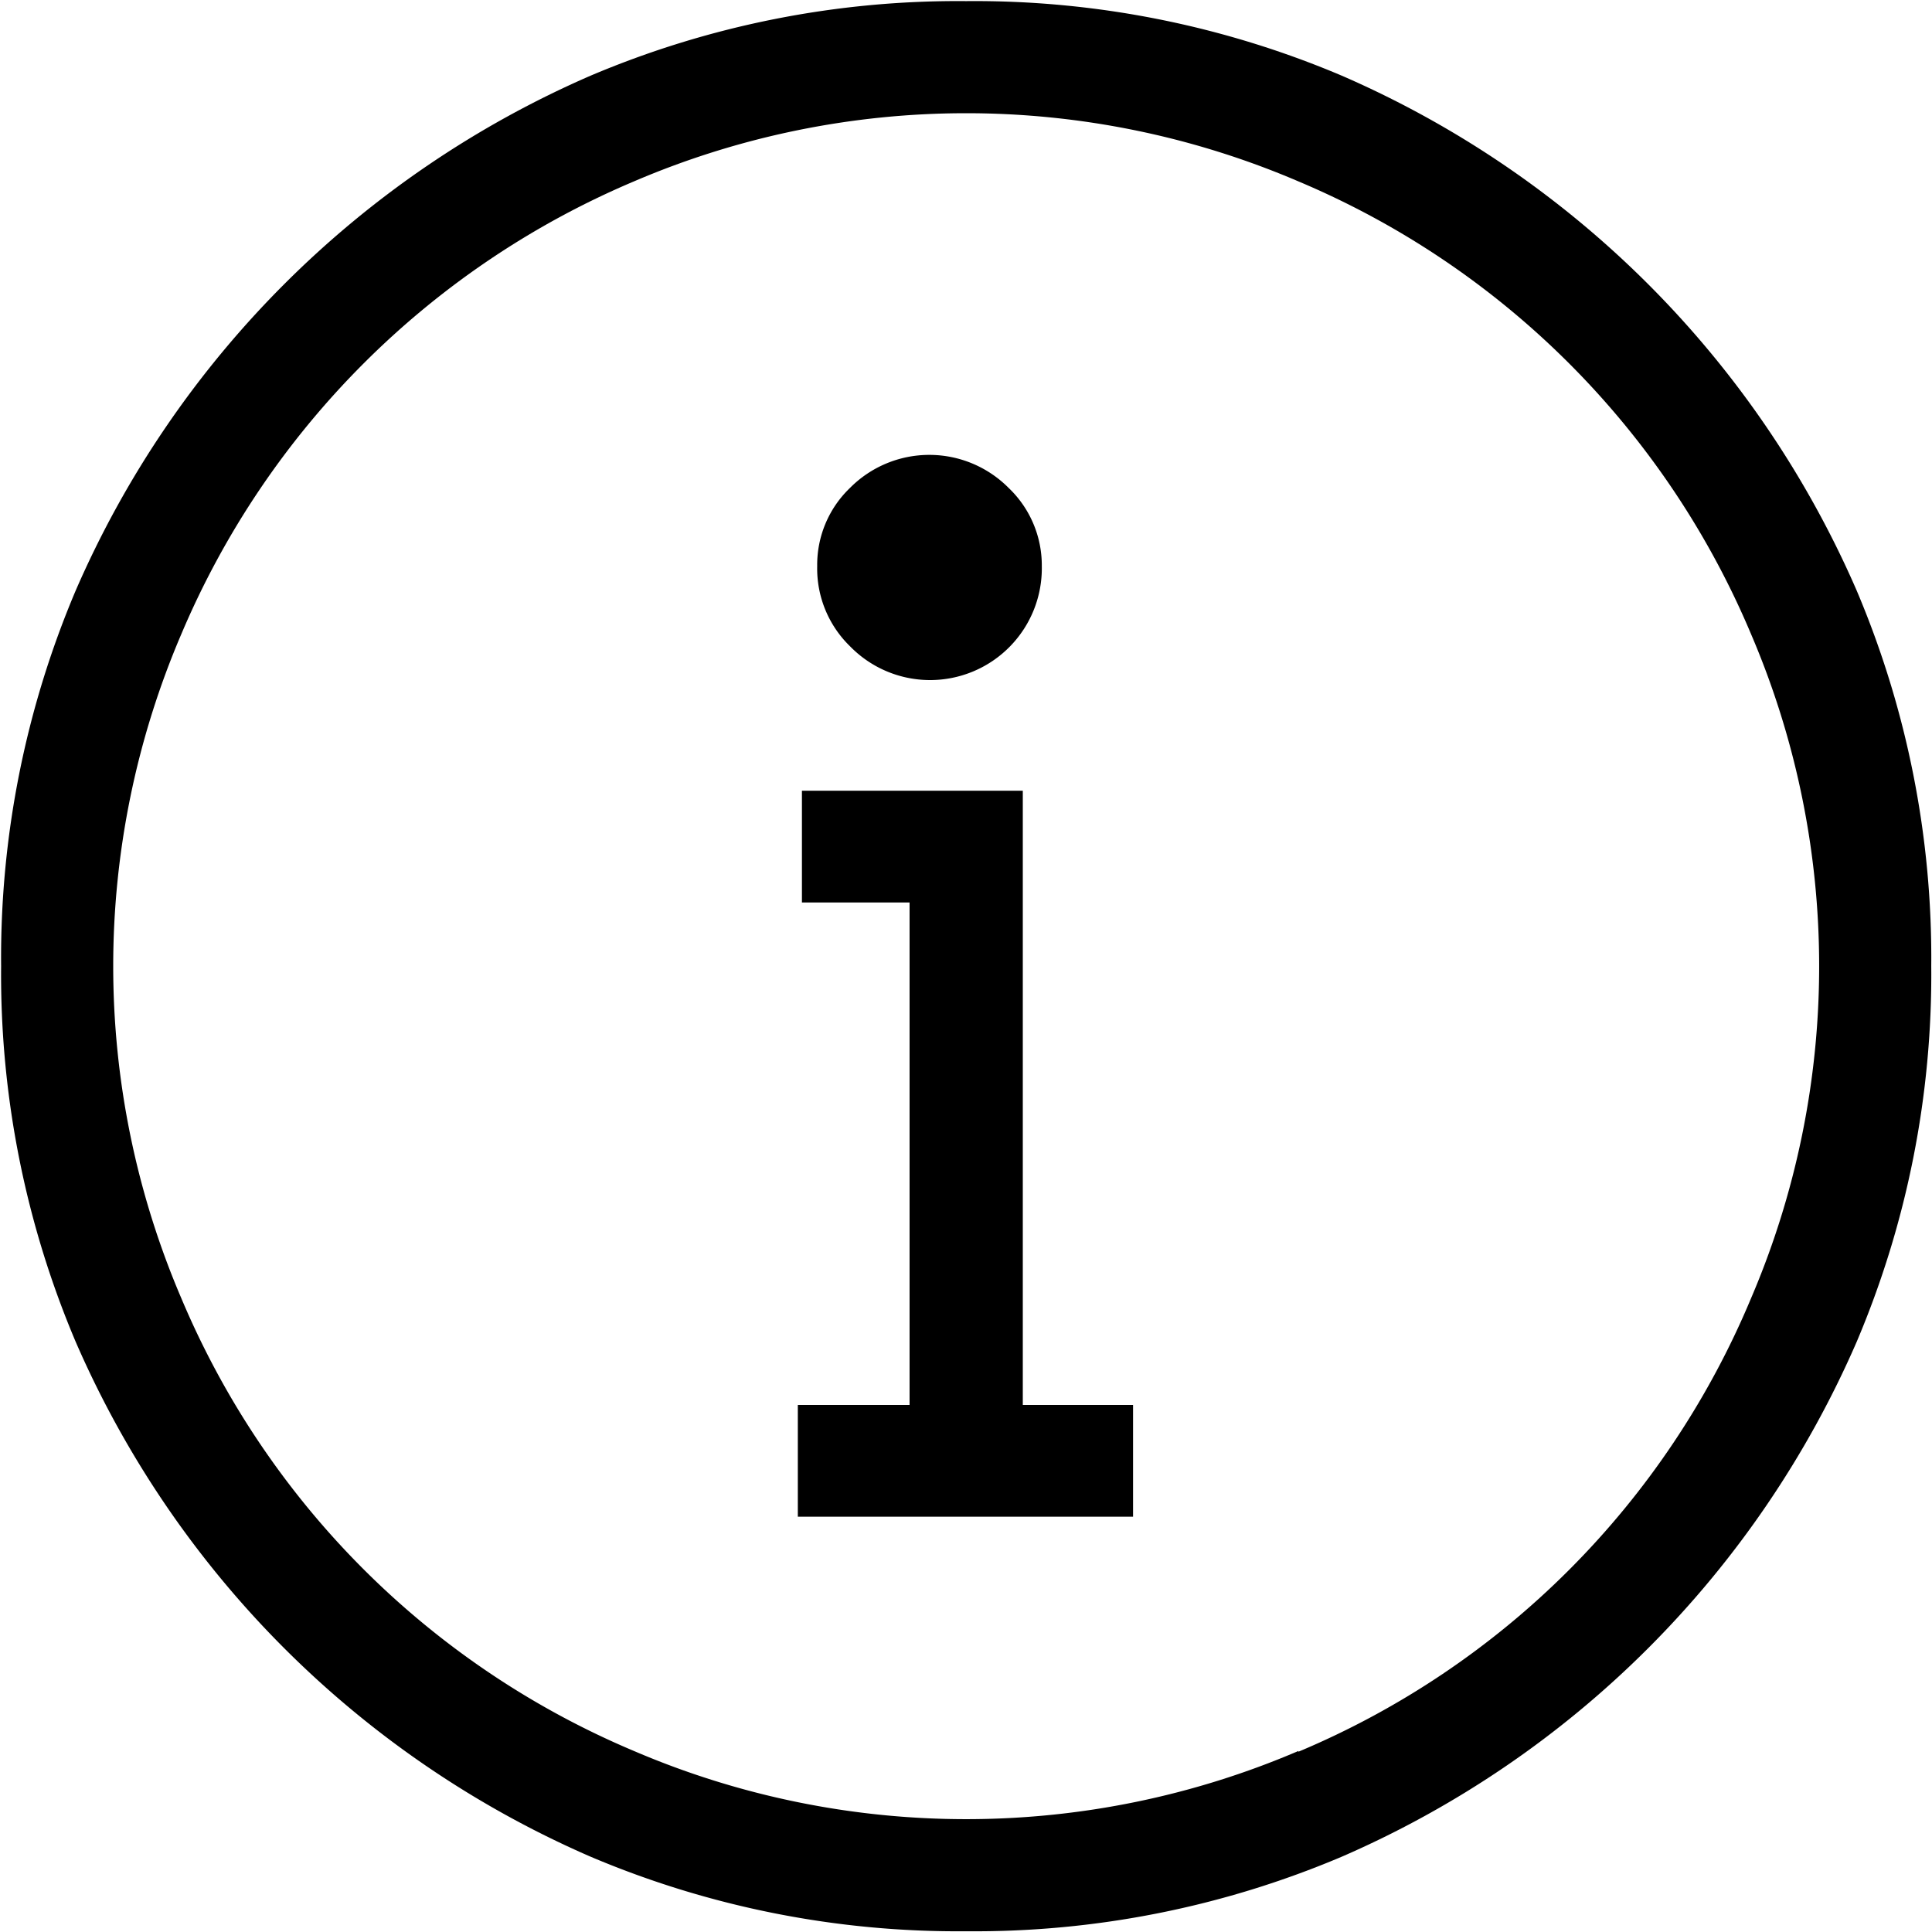
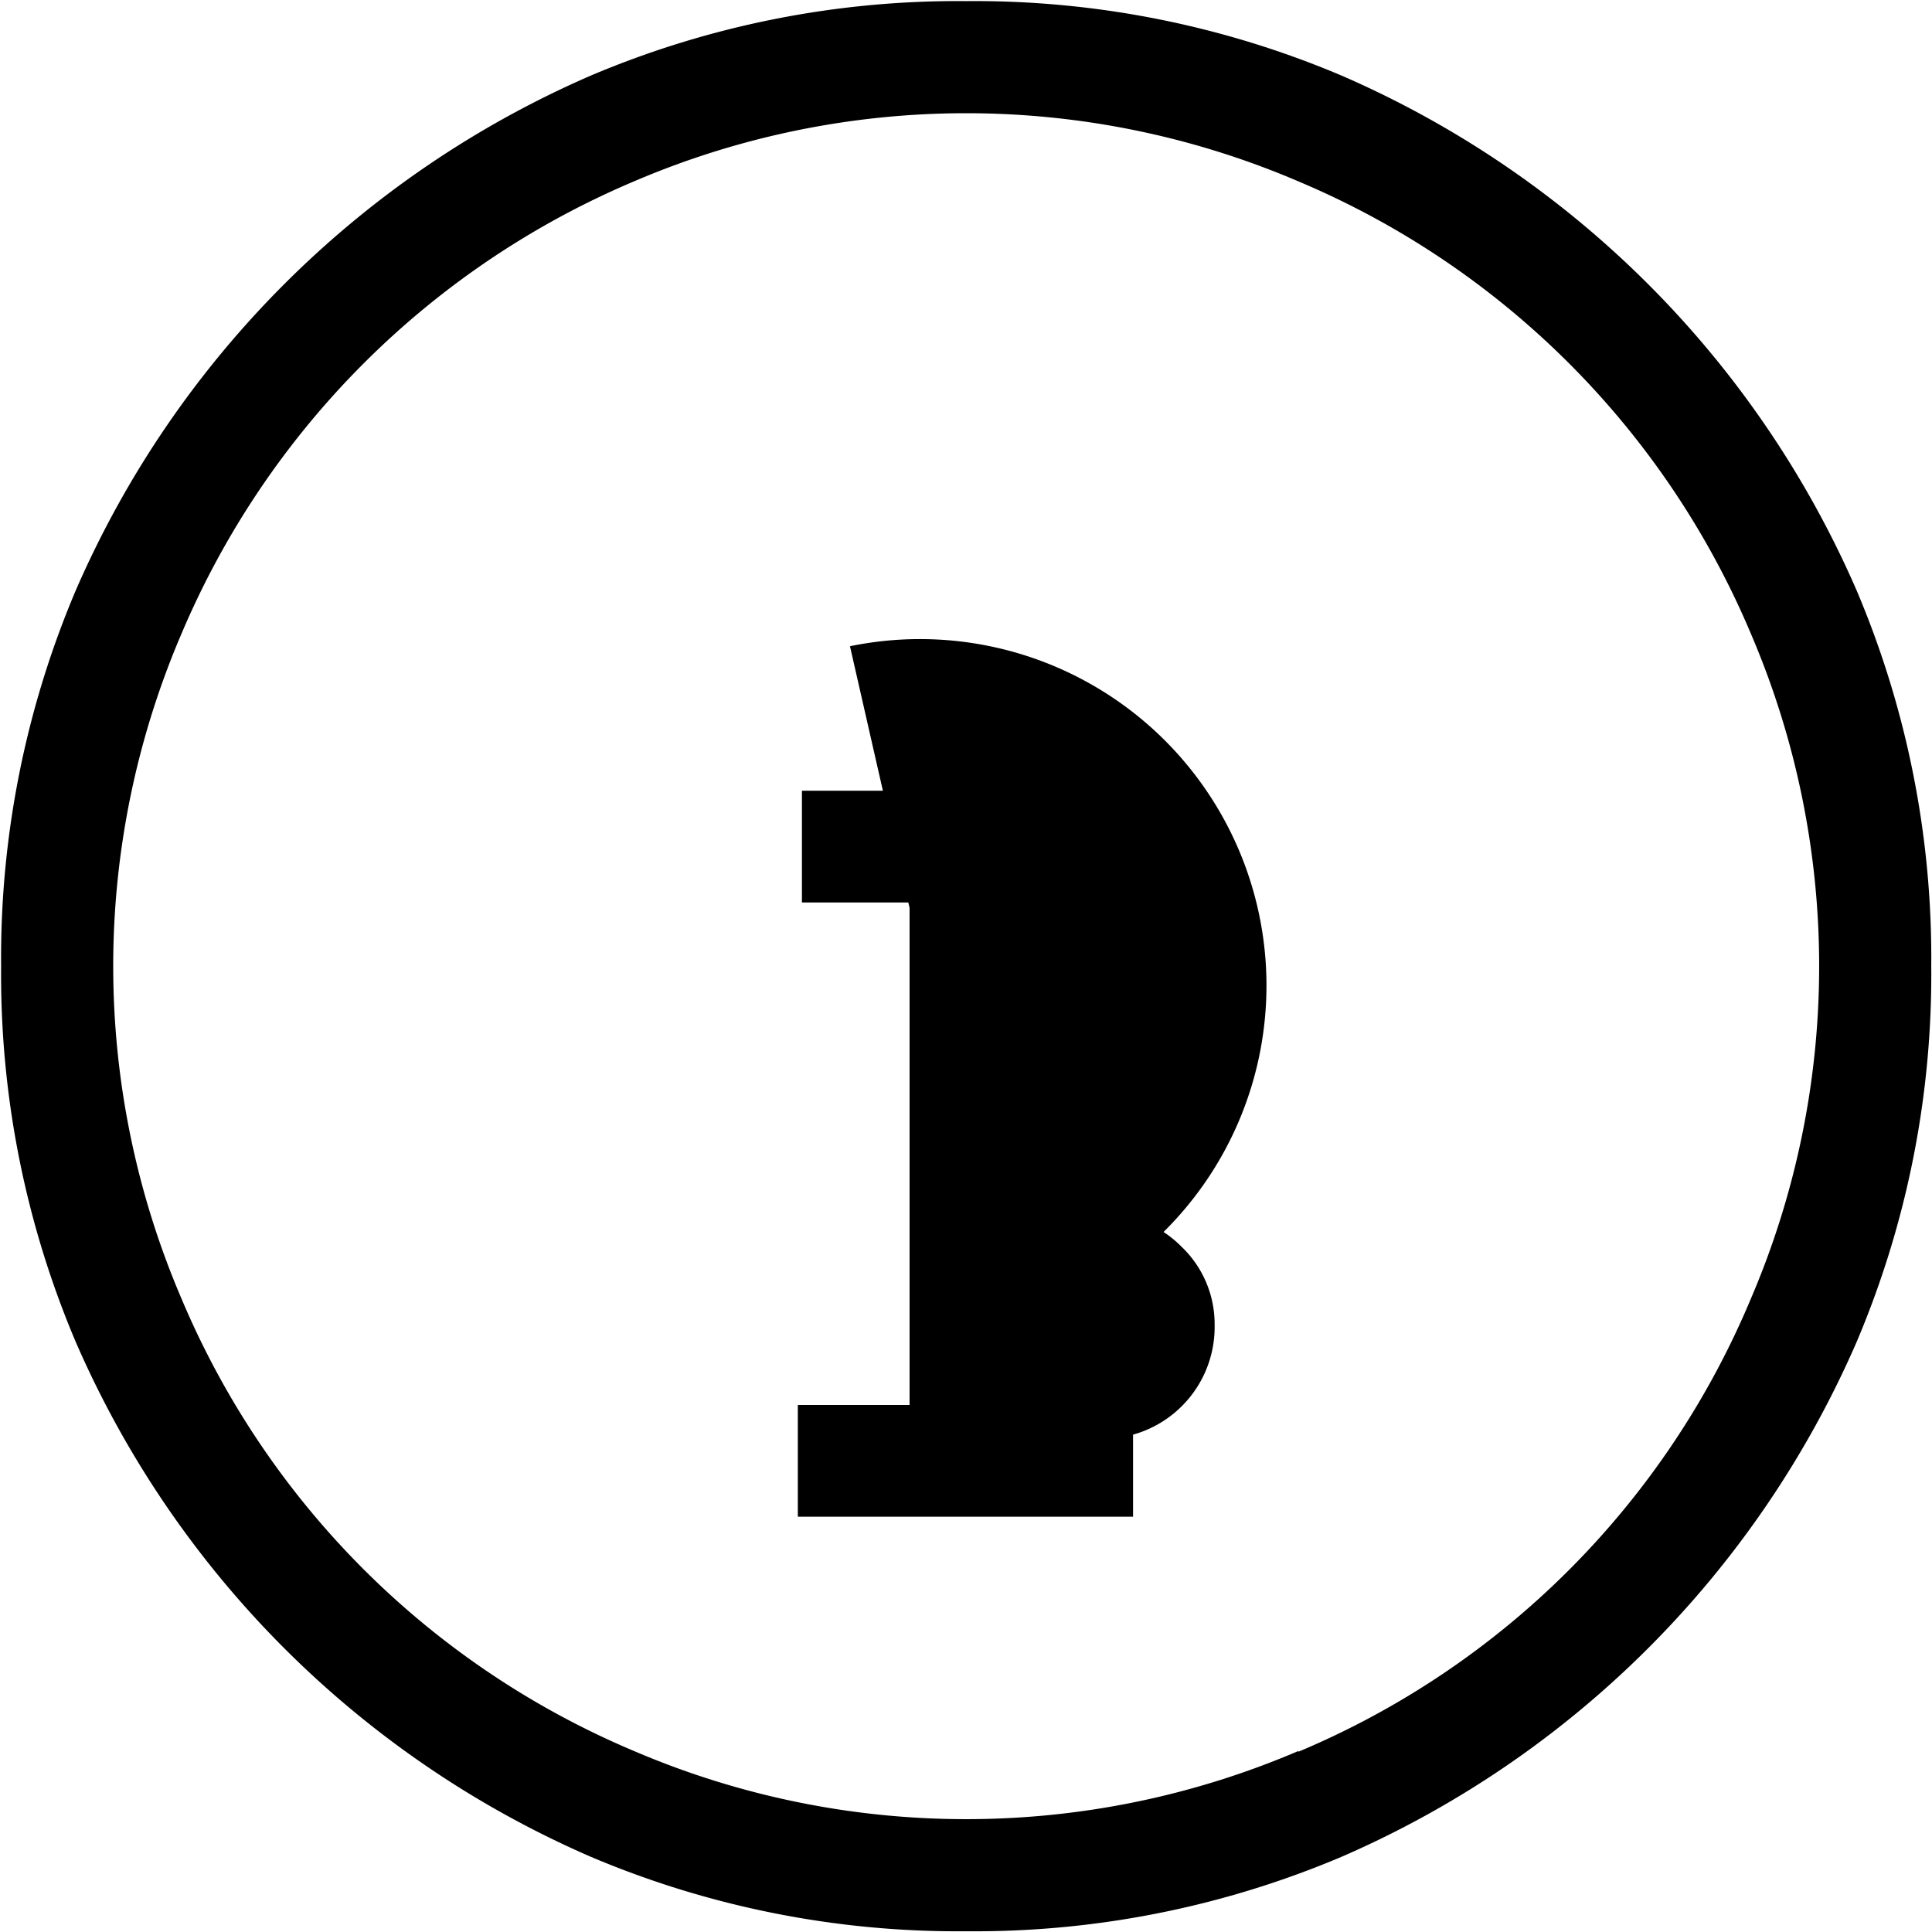
<svg xmlns="http://www.w3.org/2000/svg" id="Ebene_1" data-name="Ebene 1" viewBox="0 0 51.87 51.87">
-   <path d="M36.3,2.31A26.64,26.64,0,0,1,50.13,16.14a25.25,25.25,0,0,1,2,10.08,25.25,25.25,0,0,1-2,10.08A26.64,26.64,0,0,1,36.3,50.13a25.25,25.25,0,0,1-10.08,2,25.25,25.25,0,0,1-10.08-2A26.64,26.64,0,0,1,2.31,36.3a25.25,25.25,0,0,1-2-10.08,25.25,25.25,0,0,1,2-10.08A26.64,26.64,0,0,1,16.14,2.31a25.25,25.25,0,0,1,10.08-2A25.25,25.25,0,0,1,36.3,2.31Zm-1.16,45A22.68,22.68,0,0,0,47.29,35.14a22.65,22.65,0,0,0,0-17.84A22.77,22.77,0,0,0,35.14,5.15a22.65,22.65,0,0,0-17.84,0A22.86,22.86,0,0,0,5.15,17.3a22.65,22.65,0,0,0,0,17.84A22.77,22.77,0,0,0,17.3,47.29a22.65,22.65,0,0,0,17.84,0ZM27.74,38V21.51H21.81v3H24.7V38h-3v3h9V38ZM23.1,17.63a3,3,0,0,0,5.15-2.15,2.87,2.87,0,0,0-.89-2.1,3,3,0,0,0-4.26,0,2.86,2.86,0,0,0-.88,2.1A2.91,2.91,0,0,0,23.1,17.63Z" transform="translate(-0.28 -0.28)" />
+   <path d="M36.3,2.31A26.64,26.64,0,0,1,50.13,16.14a25.25,25.25,0,0,1,2,10.08,25.25,25.25,0,0,1-2,10.08A26.64,26.64,0,0,1,36.3,50.13a25.25,25.25,0,0,1-10.08,2,25.25,25.25,0,0,1-10.08-2A26.64,26.64,0,0,1,2.31,36.3a25.25,25.25,0,0,1-2-10.08,25.25,25.25,0,0,1,2-10.08A26.64,26.64,0,0,1,16.14,2.31a25.25,25.25,0,0,1,10.08-2A25.25,25.25,0,0,1,36.3,2.31Zm-1.16,45A22.68,22.68,0,0,0,47.29,35.14a22.65,22.65,0,0,0,0-17.84A22.77,22.77,0,0,0,35.14,5.15a22.65,22.65,0,0,0-17.84,0A22.86,22.86,0,0,0,5.15,17.3a22.65,22.65,0,0,0,0,17.84A22.77,22.77,0,0,0,17.3,47.29a22.65,22.65,0,0,0,17.84,0ZM27.74,38V21.51H21.81v3H24.7V38h-3v3h9V38Za3,3,0,0,0,5.15-2.15,2.87,2.87,0,0,0-.89-2.1,3,3,0,0,0-4.26,0,2.86,2.86,0,0,0-.88,2.1A2.91,2.91,0,0,0,23.1,17.63Z" transform="translate(-0.28 -0.28)" />
</svg>